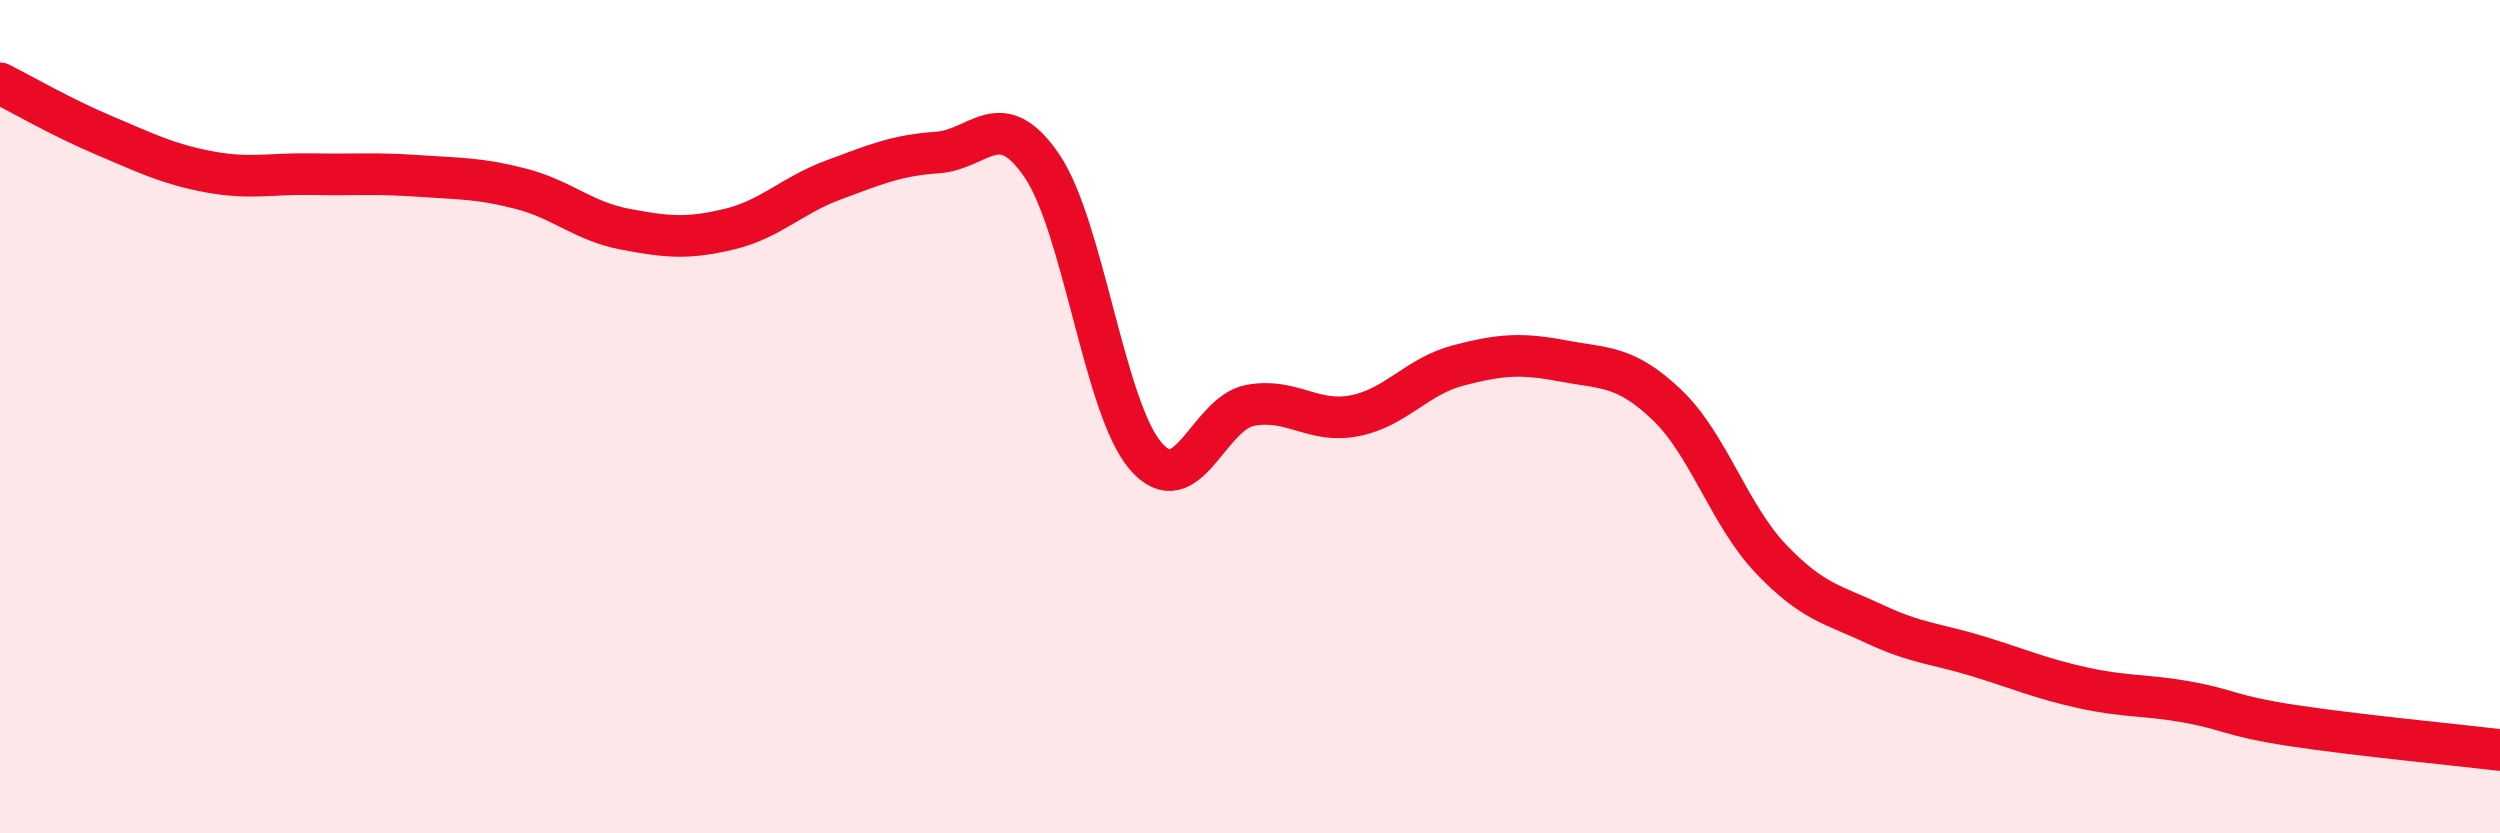
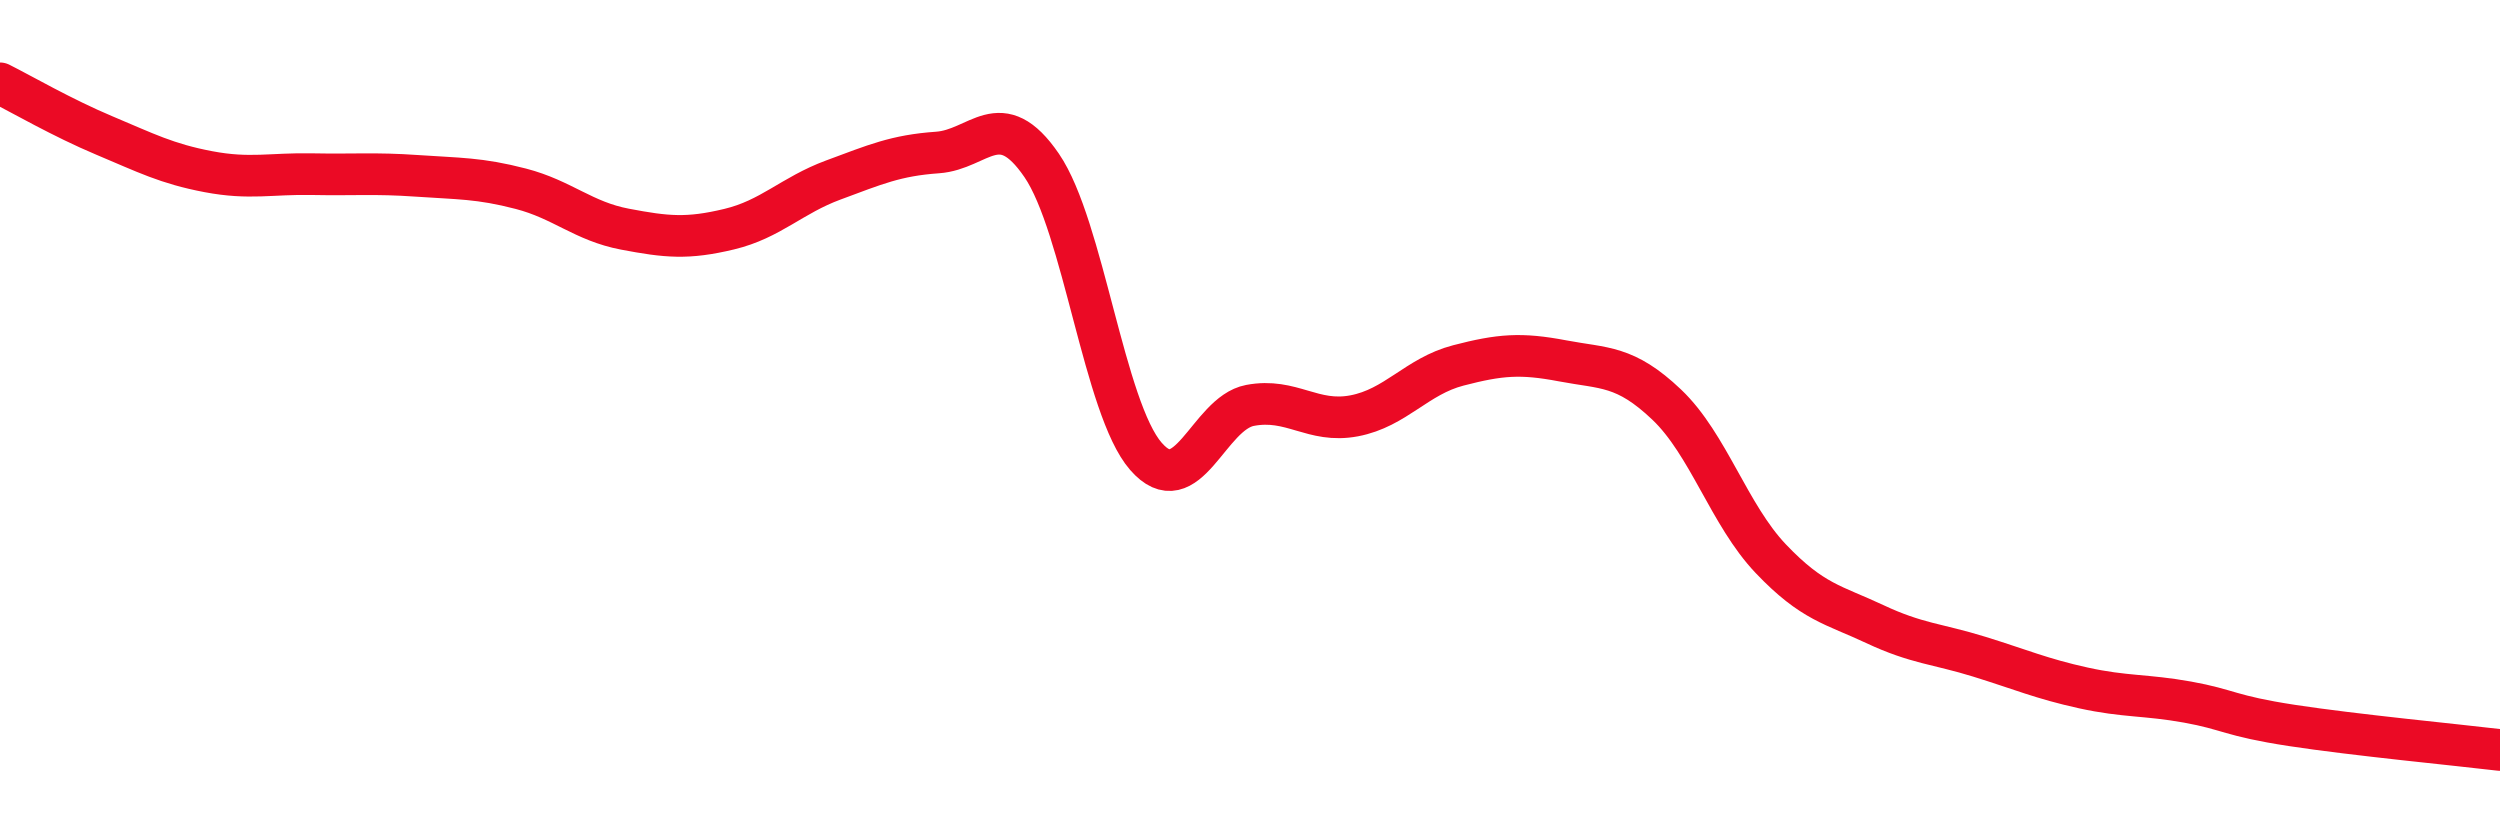
<svg xmlns="http://www.w3.org/2000/svg" width="60" height="20" viewBox="0 0 60 20">
-   <path d="M 0,2 C 0.5,2.25 1.5,2.83 2.5,3.25 C 3.5,3.67 4,3.93 5,4.12 C 6,4.31 6.5,4.16 7.5,4.18 C 8.5,4.2 9,4.15 10,4.22 C 11,4.29 11.5,4.27 12.5,4.53 C 13.5,4.79 14,5.31 15,5.5 C 16,5.69 16.5,5.74 17.5,5.5 C 18.5,5.26 19,4.69 20,4.32 C 21,3.95 21.5,3.73 22.5,3.66 C 23.5,3.59 24,2.51 25,3.97 C 26,5.43 26.5,9.8 27.5,10.95 C 28.5,12.1 29,9.92 30,9.73 C 31,9.54 31.5,10.17 32.5,9.98 C 33.5,9.79 34,9.03 35,8.77 C 36,8.51 36.5,8.47 37.5,8.66 C 38.5,8.85 39,8.76 40,9.71 C 41,10.66 41.5,12.36 42.5,13.41 C 43.5,14.46 44,14.51 45,14.98 C 46,15.45 46.5,15.45 47.5,15.76 C 48.5,16.07 49,16.29 50,16.51 C 51,16.73 51.5,16.67 52.5,16.85 C 53.5,17.03 53.5,17.18 55,17.41 C 56.5,17.64 59,17.88 60,18L60 20L0 20Z" fill="#EB0A25" opacity="0.1" stroke-linecap="round" stroke-linejoin="round" />
  <path d="M 0,2 C 0.5,2.25 1.5,2.83 2.5,3.25 C 3.5,3.67 4,3.93 5,4.12 C 6,4.31 6.5,4.16 7.5,4.18 C 8.5,4.2 9,4.15 10,4.22 C 11,4.29 11.5,4.27 12.5,4.53 C 13.5,4.79 14,5.31 15,5.5 C 16,5.69 16.5,5.74 17.5,5.5 C 18.5,5.26 19,4.69 20,4.32 C 21,3.95 21.5,3.73 22.5,3.66 C 23.5,3.59 24,2.51 25,3.97 C 26,5.43 26.5,9.8 27.5,10.95 C 28.5,12.1 29,9.92 30,9.73 C 31,9.54 31.5,10.17 32.5,9.98 C 33.5,9.79 34,9.03 35,8.77 C 36,8.51 36.5,8.47 37.5,8.66 C 38.5,8.85 39,8.76 40,9.71 C 41,10.66 41.5,12.36 42.5,13.41 C 43.5,14.46 44,14.51 45,14.98 C 46,15.45 46.5,15.45 47.5,15.76 C 48.5,16.07 49,16.29 50,16.51 C 51,16.73 51.5,16.67 52.5,16.85 C 53.5,17.03 53.5,17.18 55,17.41 C 56.5,17.64 59,17.88 60,18" stroke="#EB0A25" stroke-width="1" fill="none" stroke-linecap="round" stroke-linejoin="round" />
</svg>